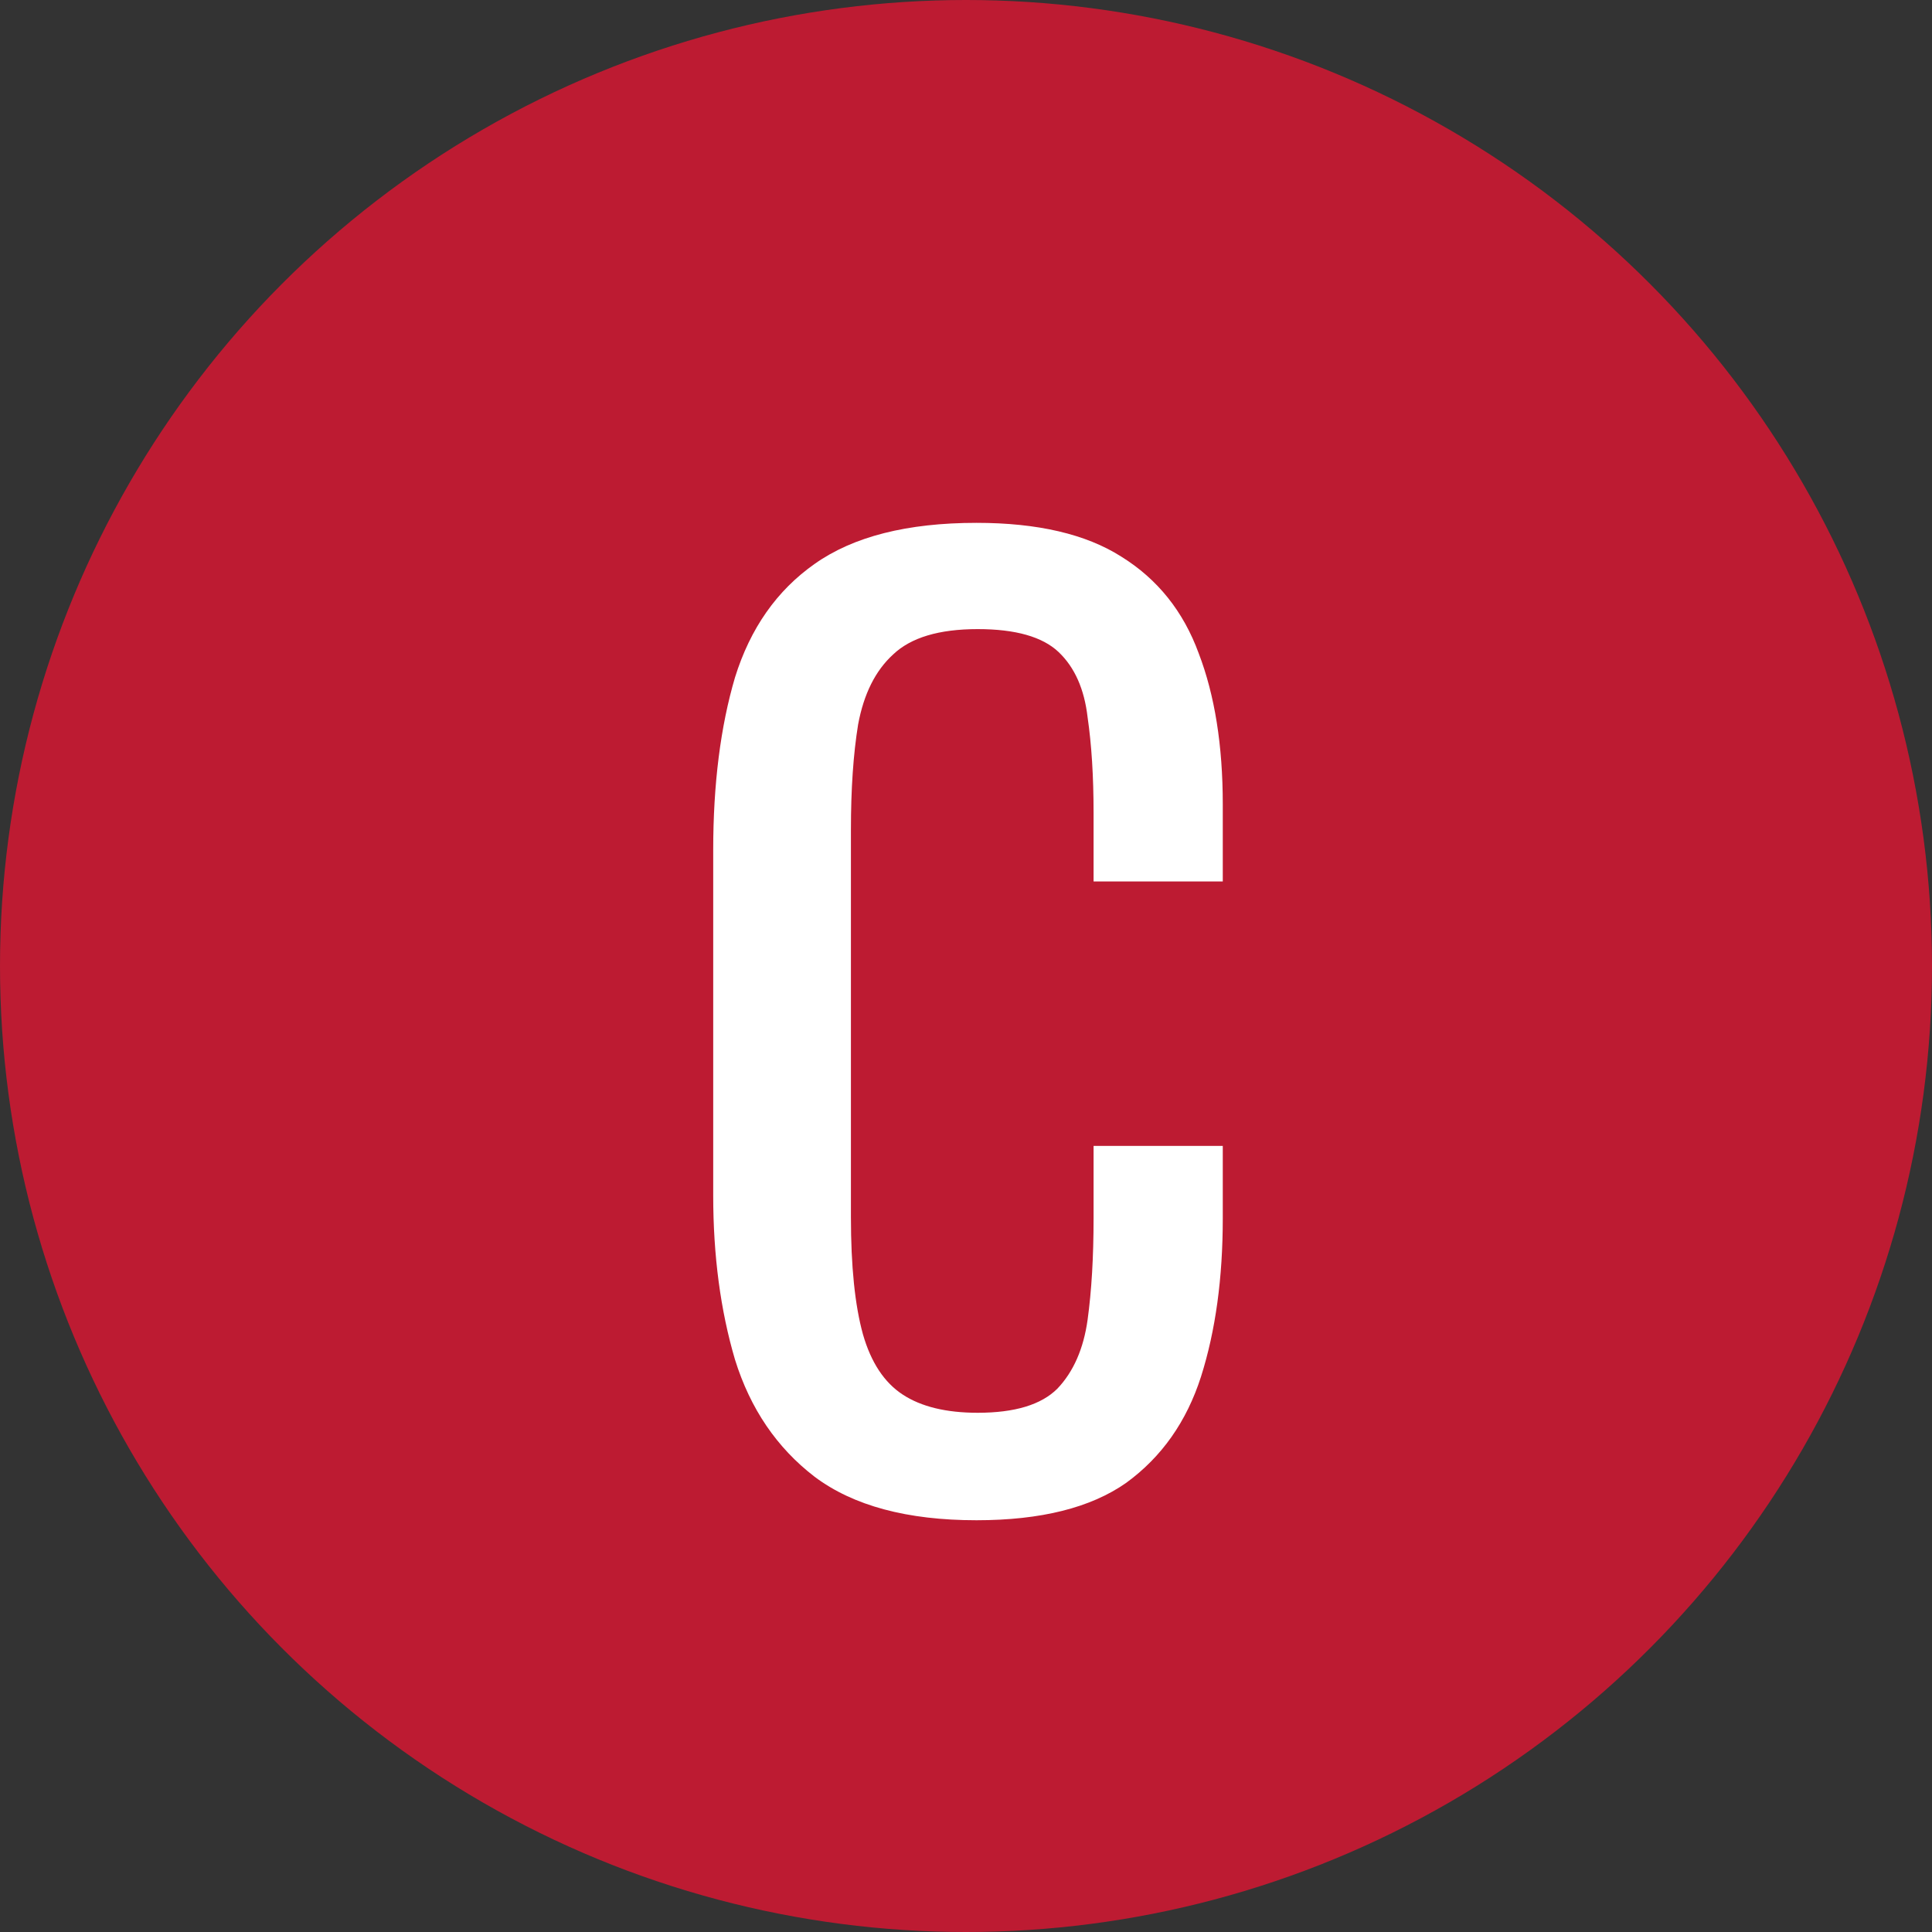
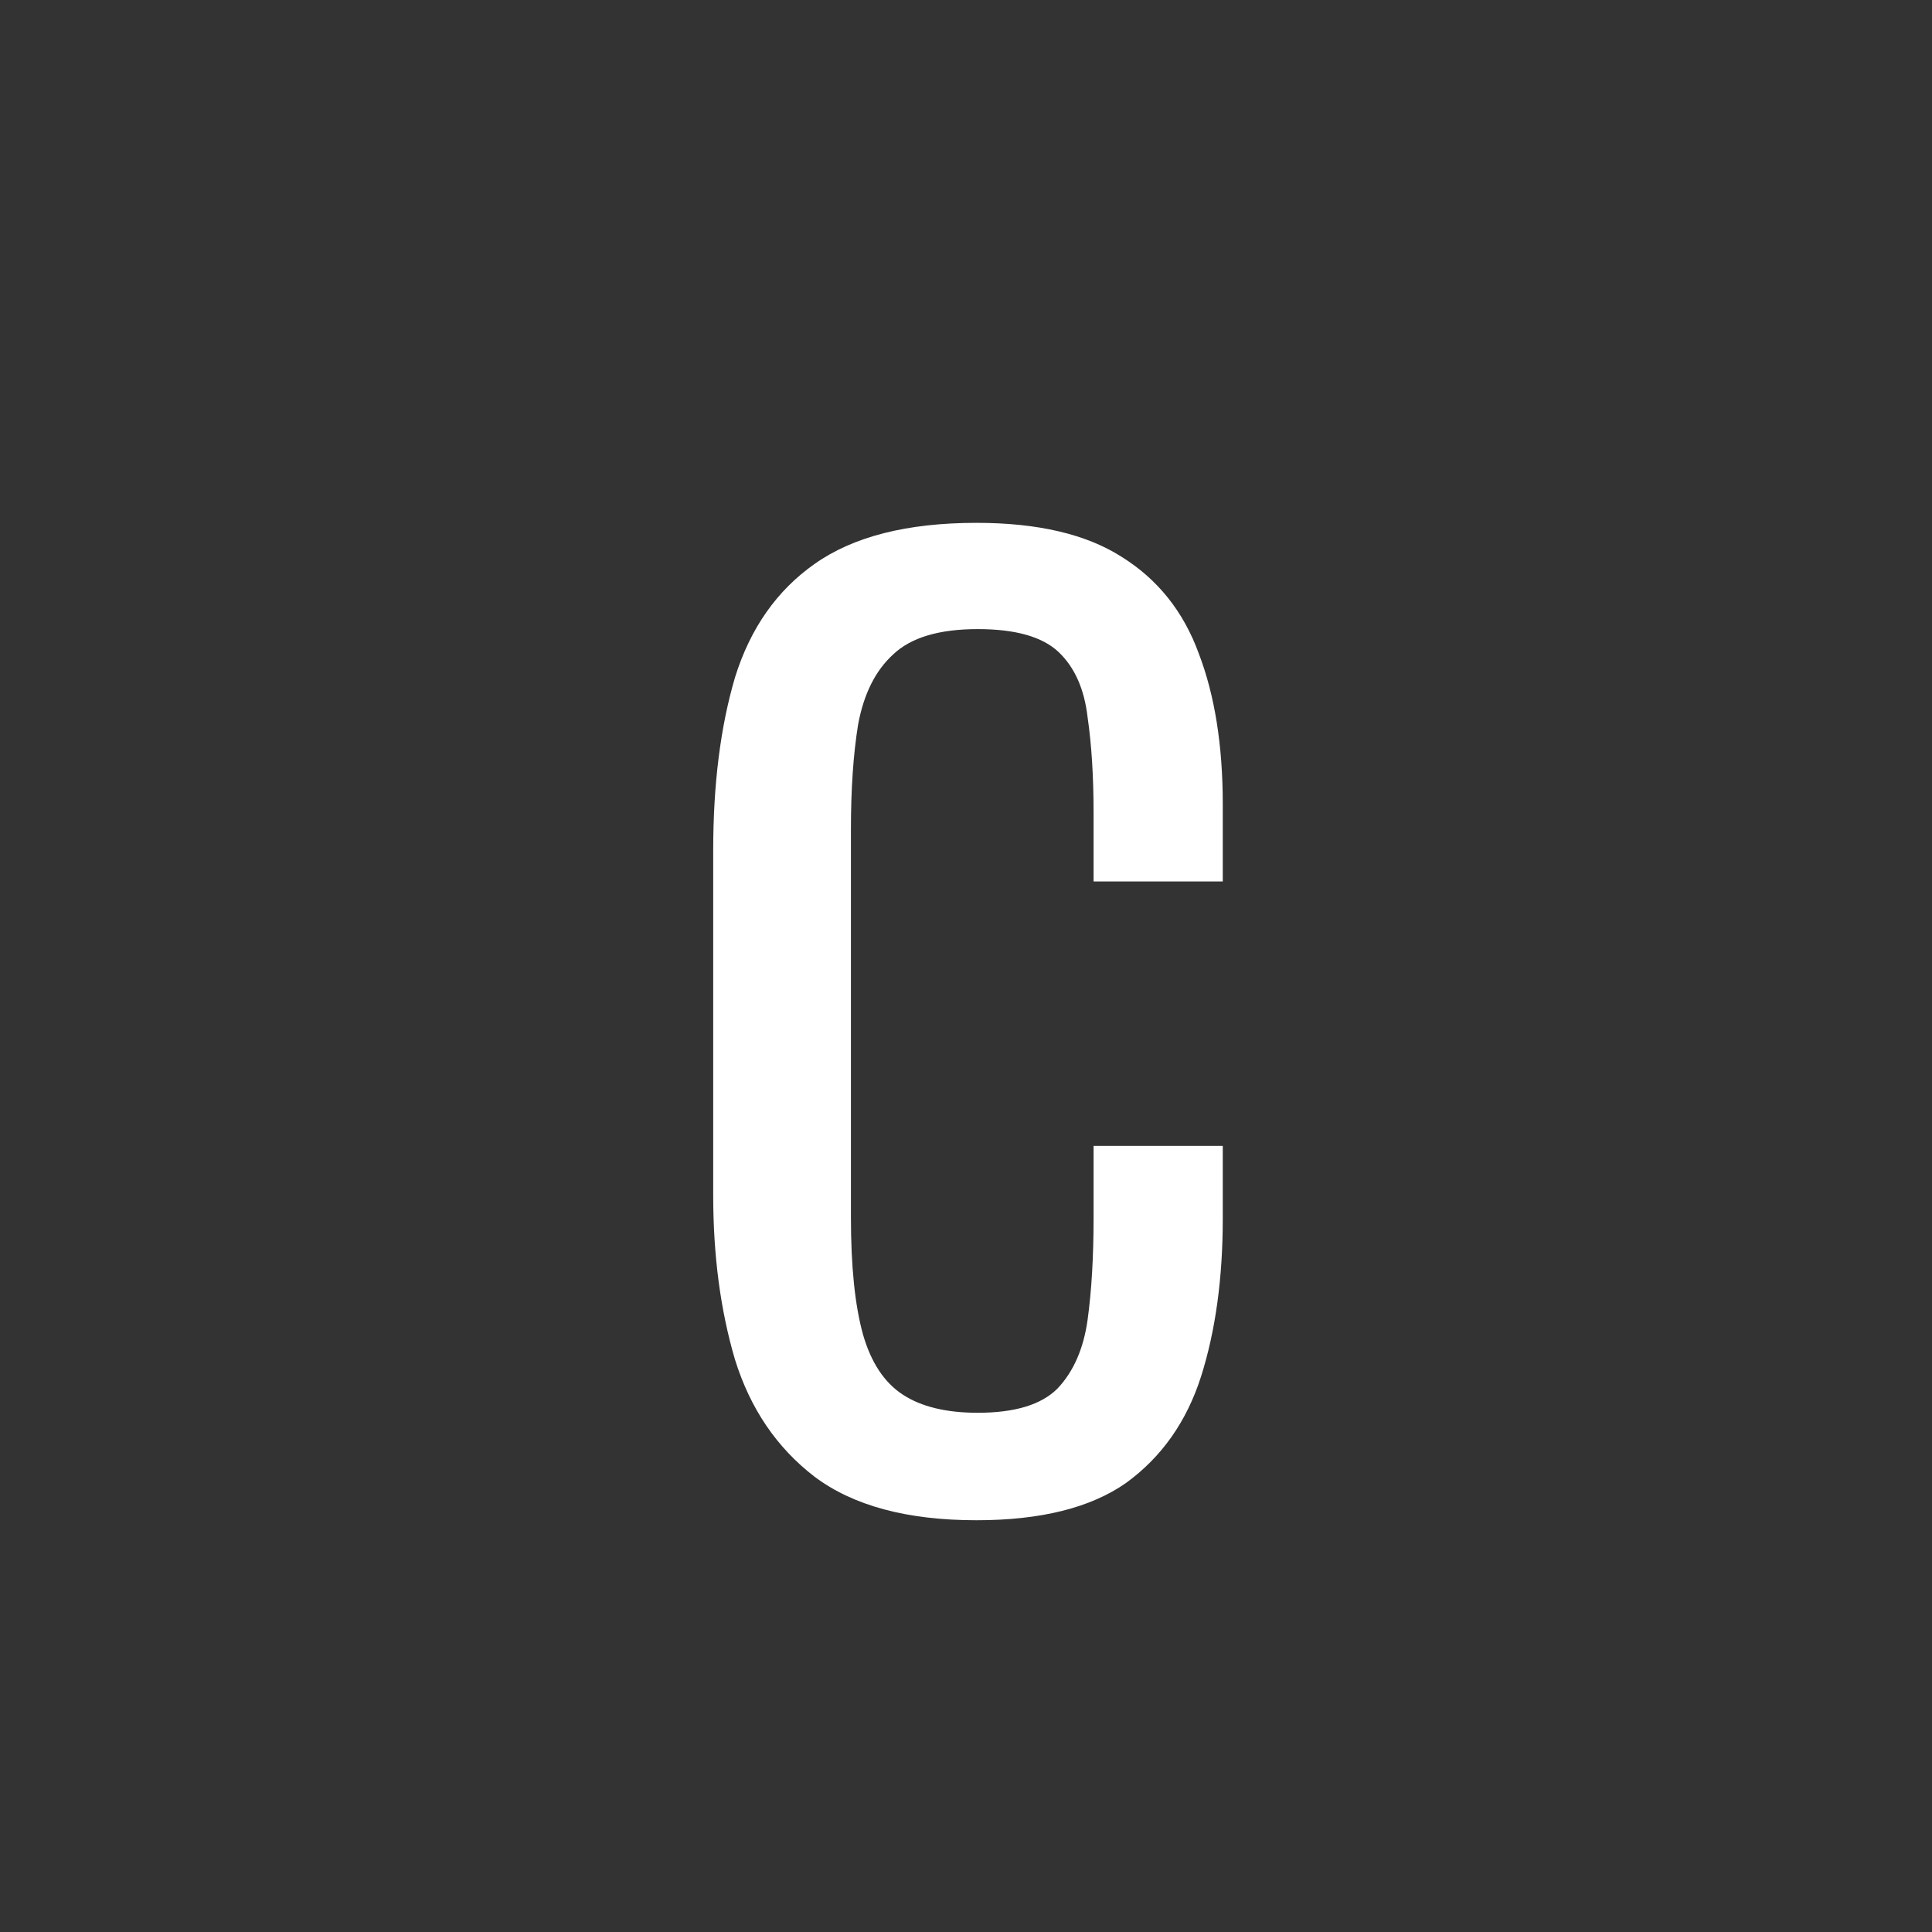
<svg xmlns="http://www.w3.org/2000/svg" width="32" height="32" viewBox="0 0 32 32" fill="none">
  <rect x="0" y="0" width="32" height="32" fill="#333333" stroke="none" />
-   <circle cx="16" cy="16" r="16" fill="#BD1B32" />
  <path d="M16.174 25.18C15.027 25.18 14.133 24.94 13.493 24.46C12.867 23.98 12.427 23.333 12.174 22.52C11.934 21.707 11.813 20.8 11.813 19.8V14.08C11.813 12.987 11.934 12.033 12.174 11.22C12.427 10.407 12.867 9.78 13.493 9.34C14.133 8.887 15.027 8.66 16.174 8.66C17.187 8.66 17.987 8.847 18.573 9.22C19.174 9.593 19.6 10.127 19.854 10.82C20.12 11.513 20.253 12.347 20.253 13.32V14.6H18.113V13.46C18.113 12.86 18.08 12.333 18.014 11.88C17.96 11.413 17.8 11.053 17.534 10.8C17.267 10.547 16.82 10.42 16.194 10.42C15.553 10.42 15.087 10.56 14.793 10.84C14.5 11.107 14.307 11.493 14.213 12C14.133 12.493 14.094 13.073 14.094 13.74V20.16C14.094 20.973 14.16 21.62 14.293 22.1C14.427 22.567 14.647 22.9 14.954 23.1C15.26 23.3 15.674 23.4 16.194 23.4C16.807 23.4 17.247 23.267 17.514 23C17.78 22.72 17.947 22.34 18.014 21.86C18.08 21.38 18.113 20.82 18.113 20.18V18.98H20.253V20.18C20.253 21.167 20.134 22.04 19.893 22.8C19.654 23.547 19.24 24.133 18.654 24.56C18.067 24.973 17.24 25.18 16.174 25.18Z" fill="white" />
</svg>